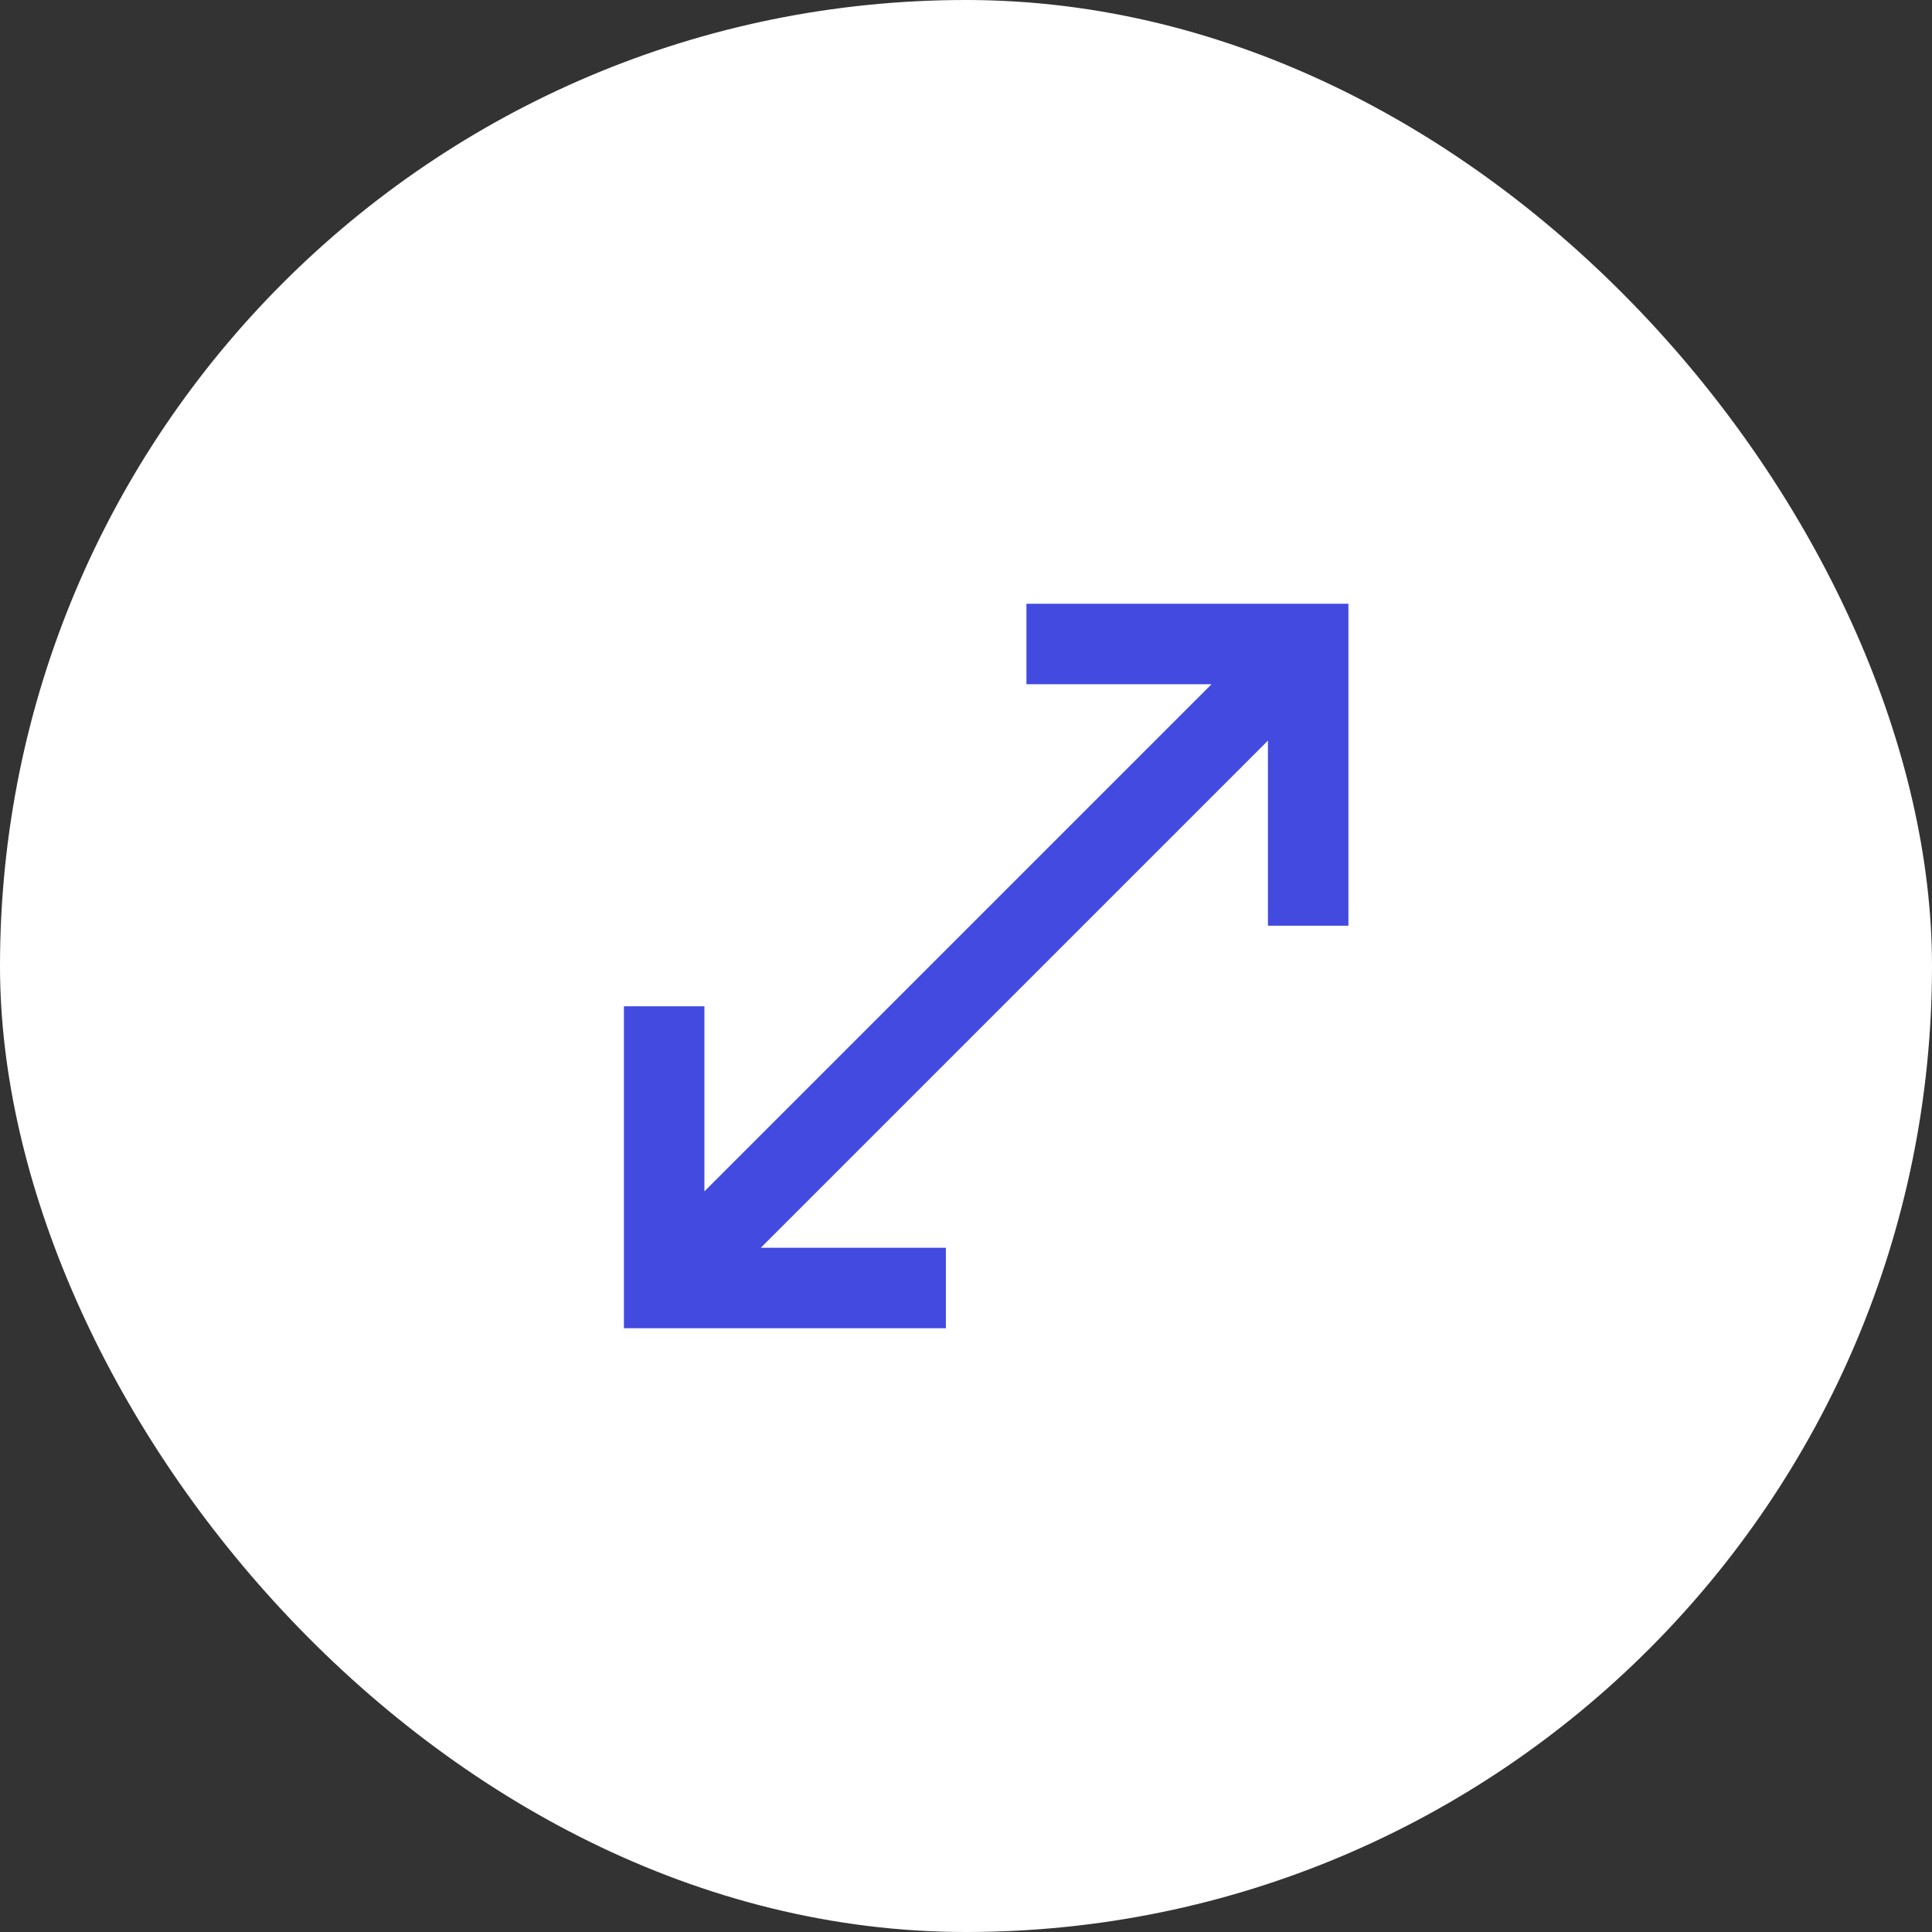
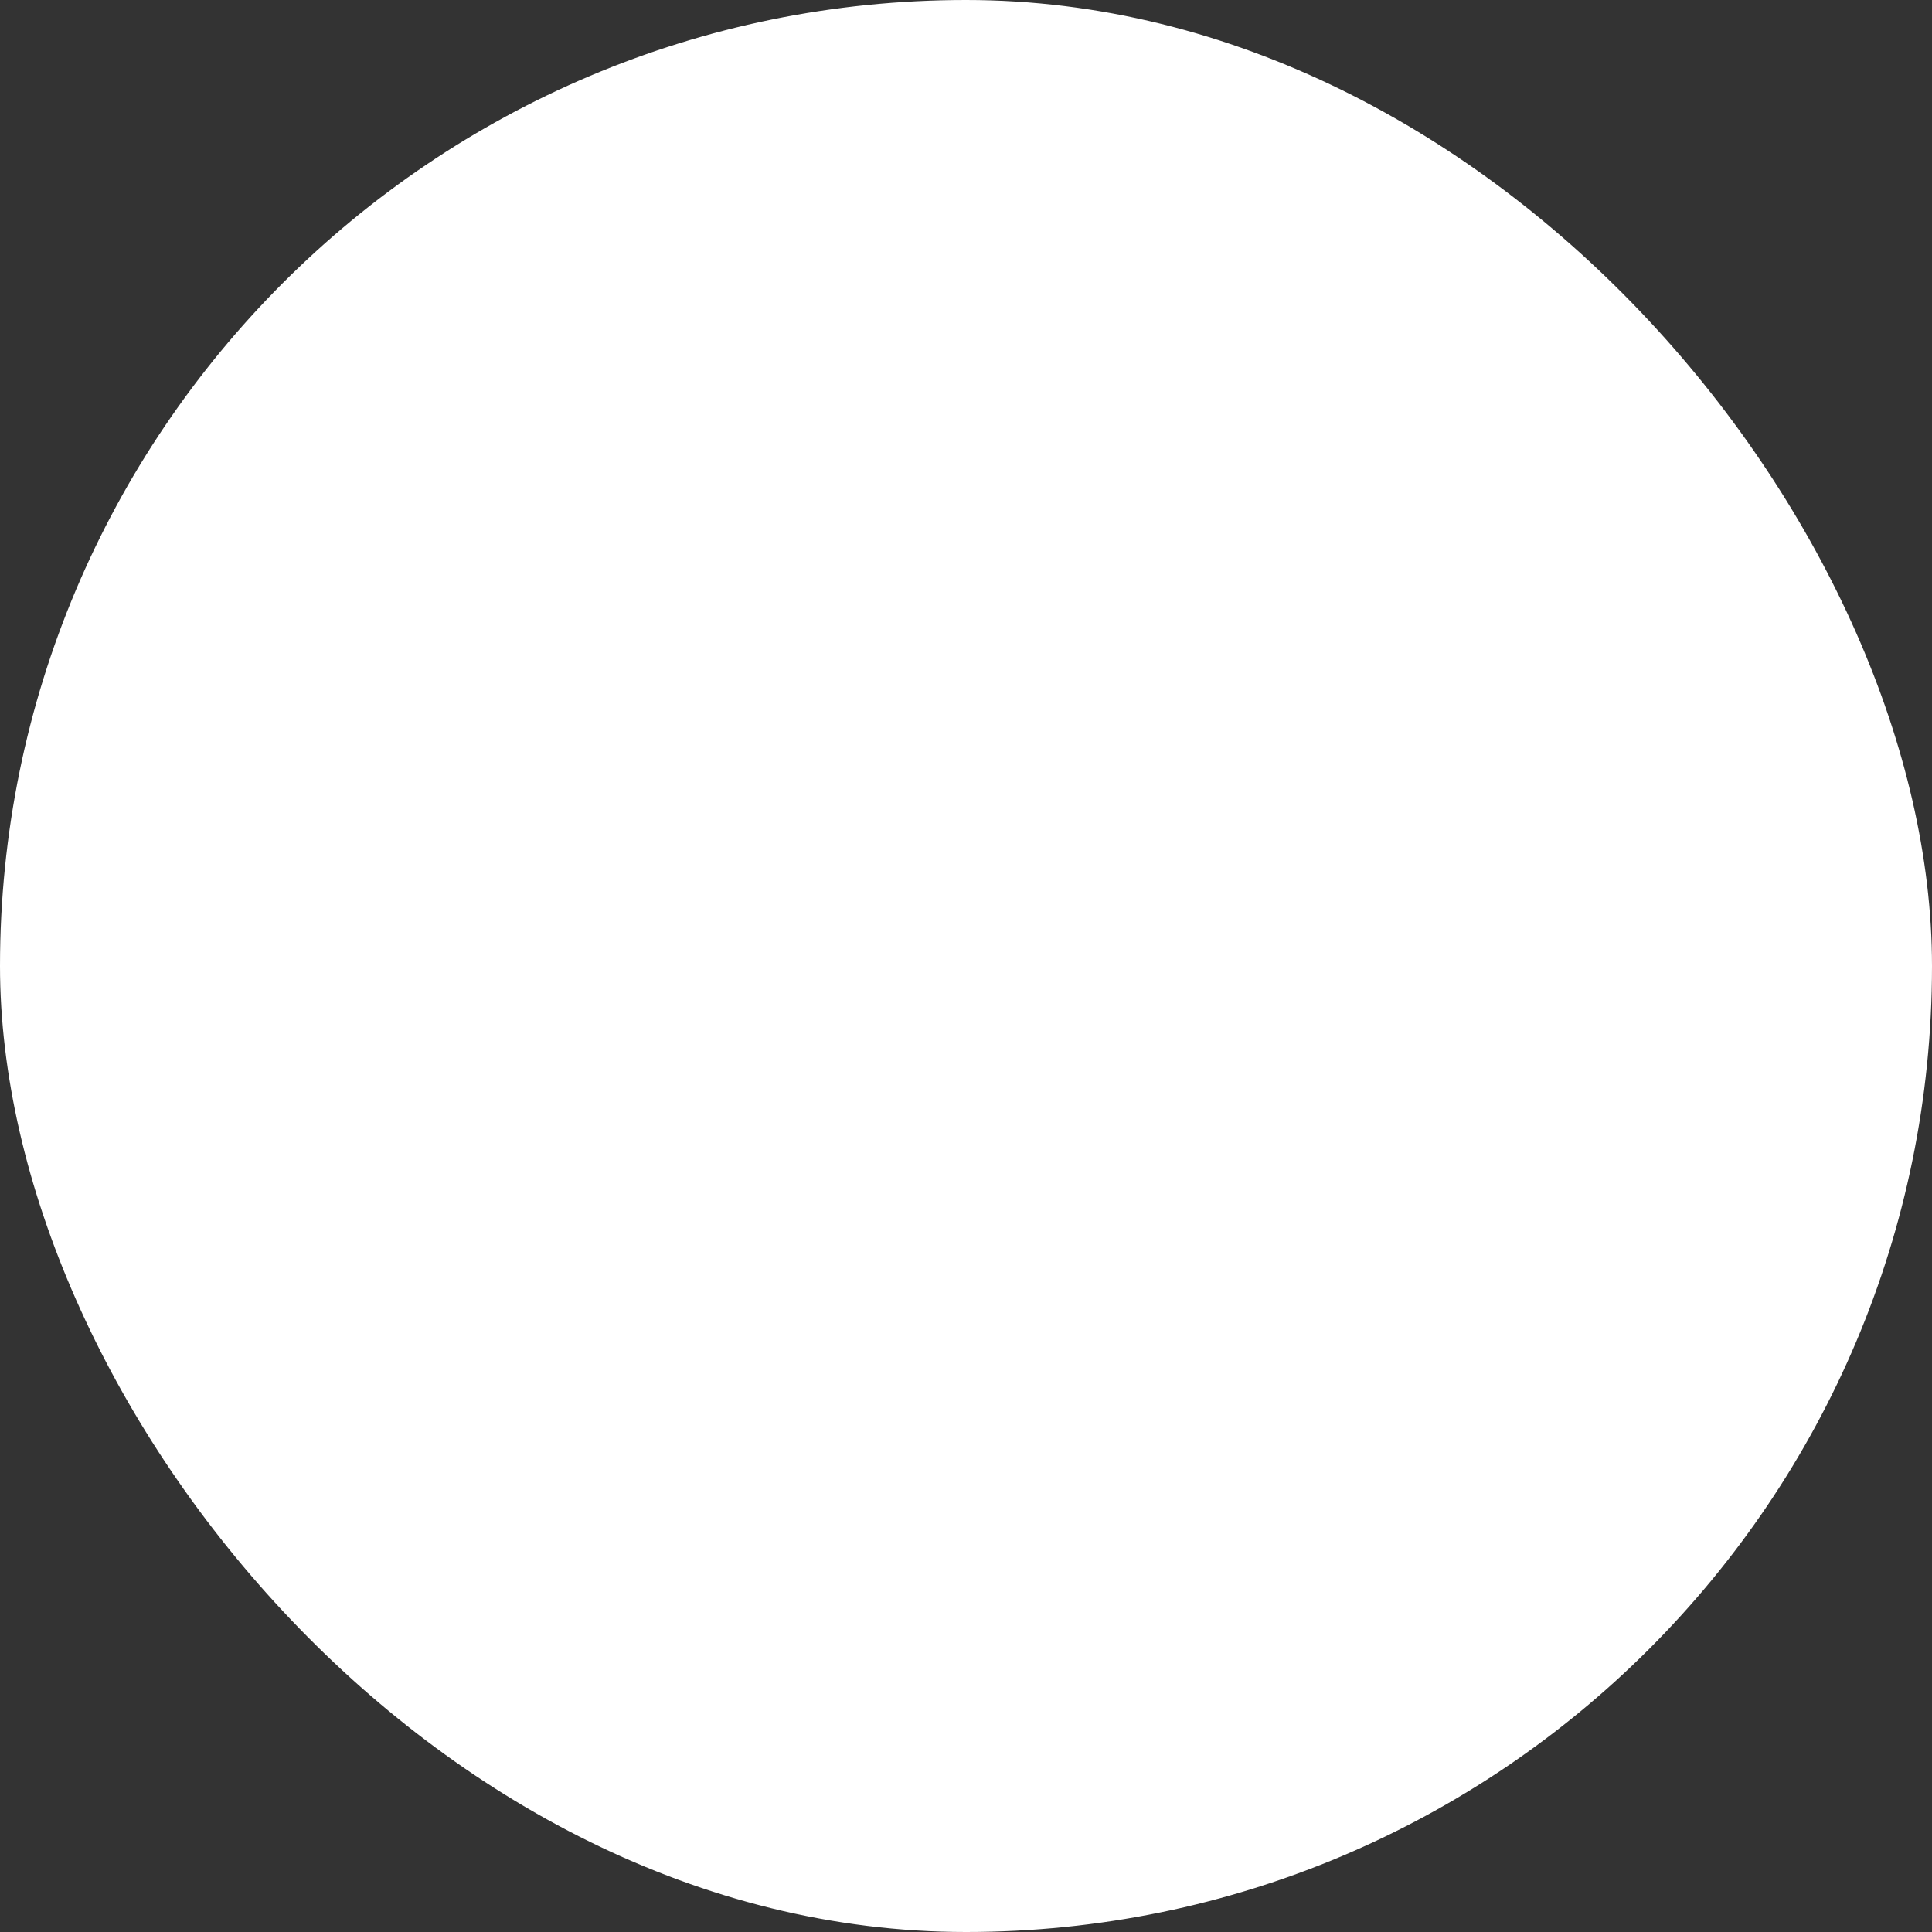
<svg xmlns="http://www.w3.org/2000/svg" width="32" height="32" viewBox="0 0 32 32" fill="none">
  <rect x="0" y="0" width="32" height="32" fill="#333333" stroke="none" />
  <rect width="32" height="32" rx="16" fill="white" />
-   <path d="M10.334 22V16.667H11.667V19.733L20.067 11.333H17.001V10H22.334V15.333H21.001V12.267L12.601 20.667H15.667V22H10.334Z" fill="#434ADF" />
</svg>